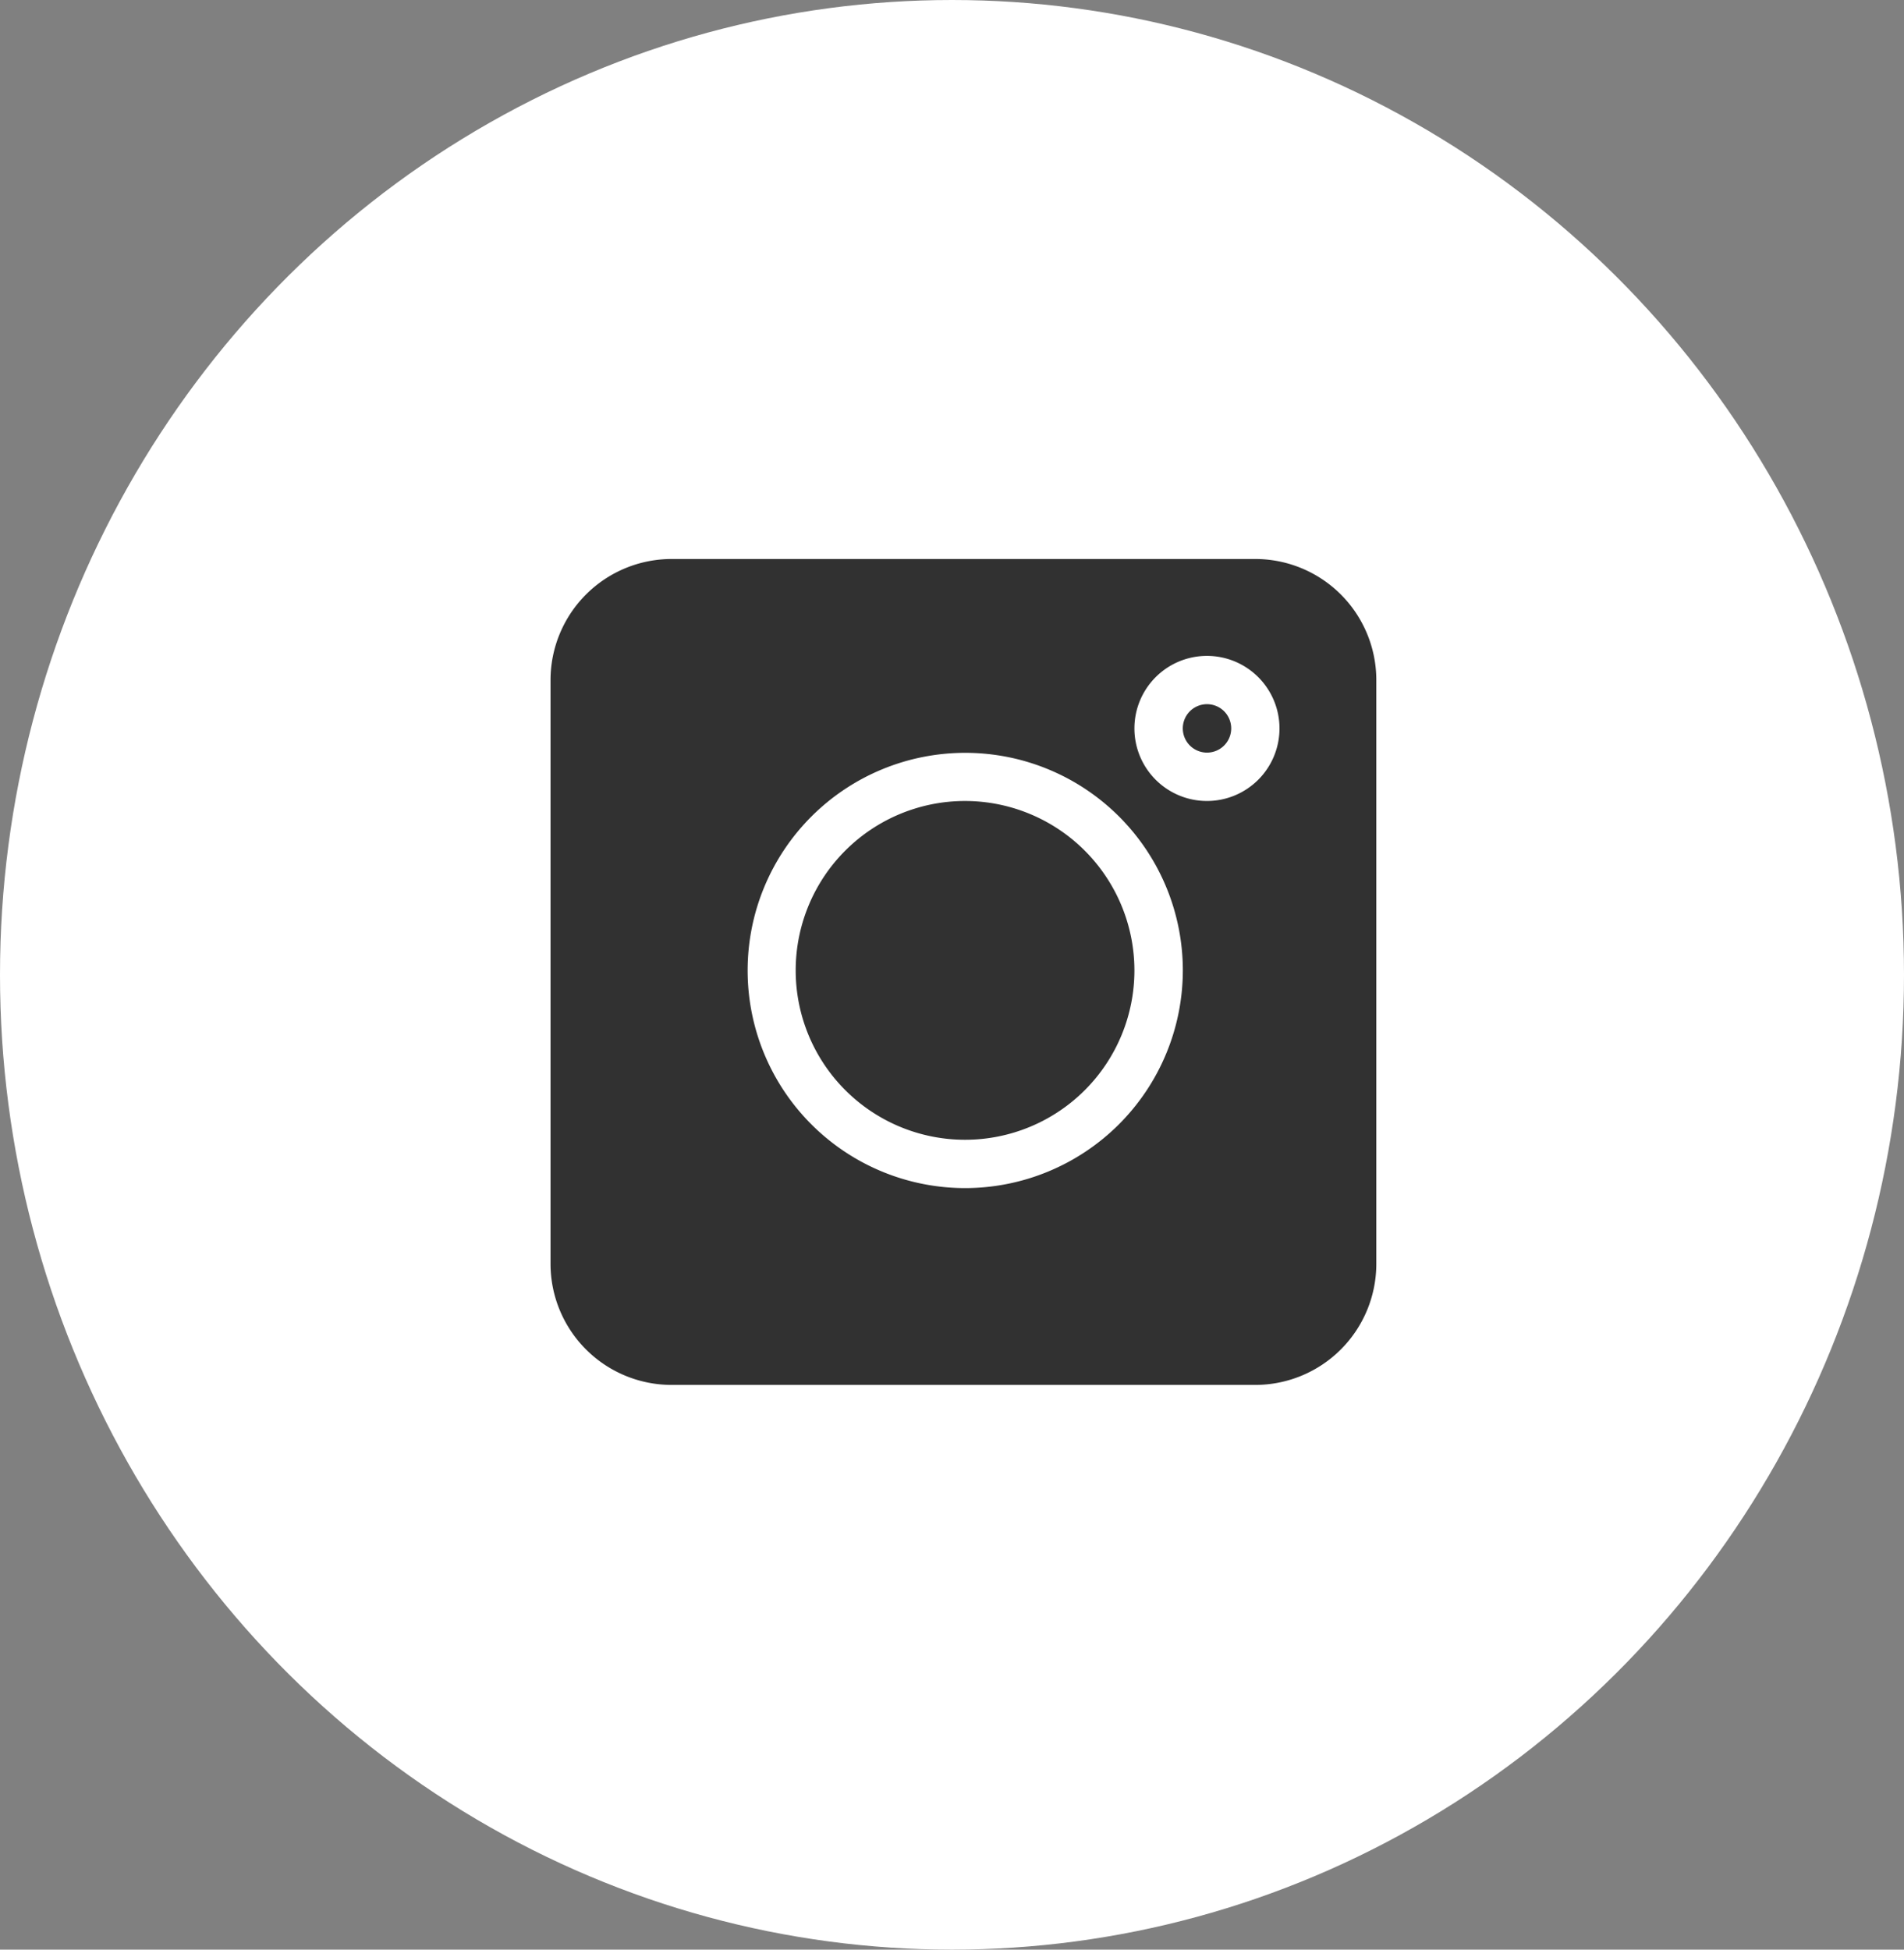
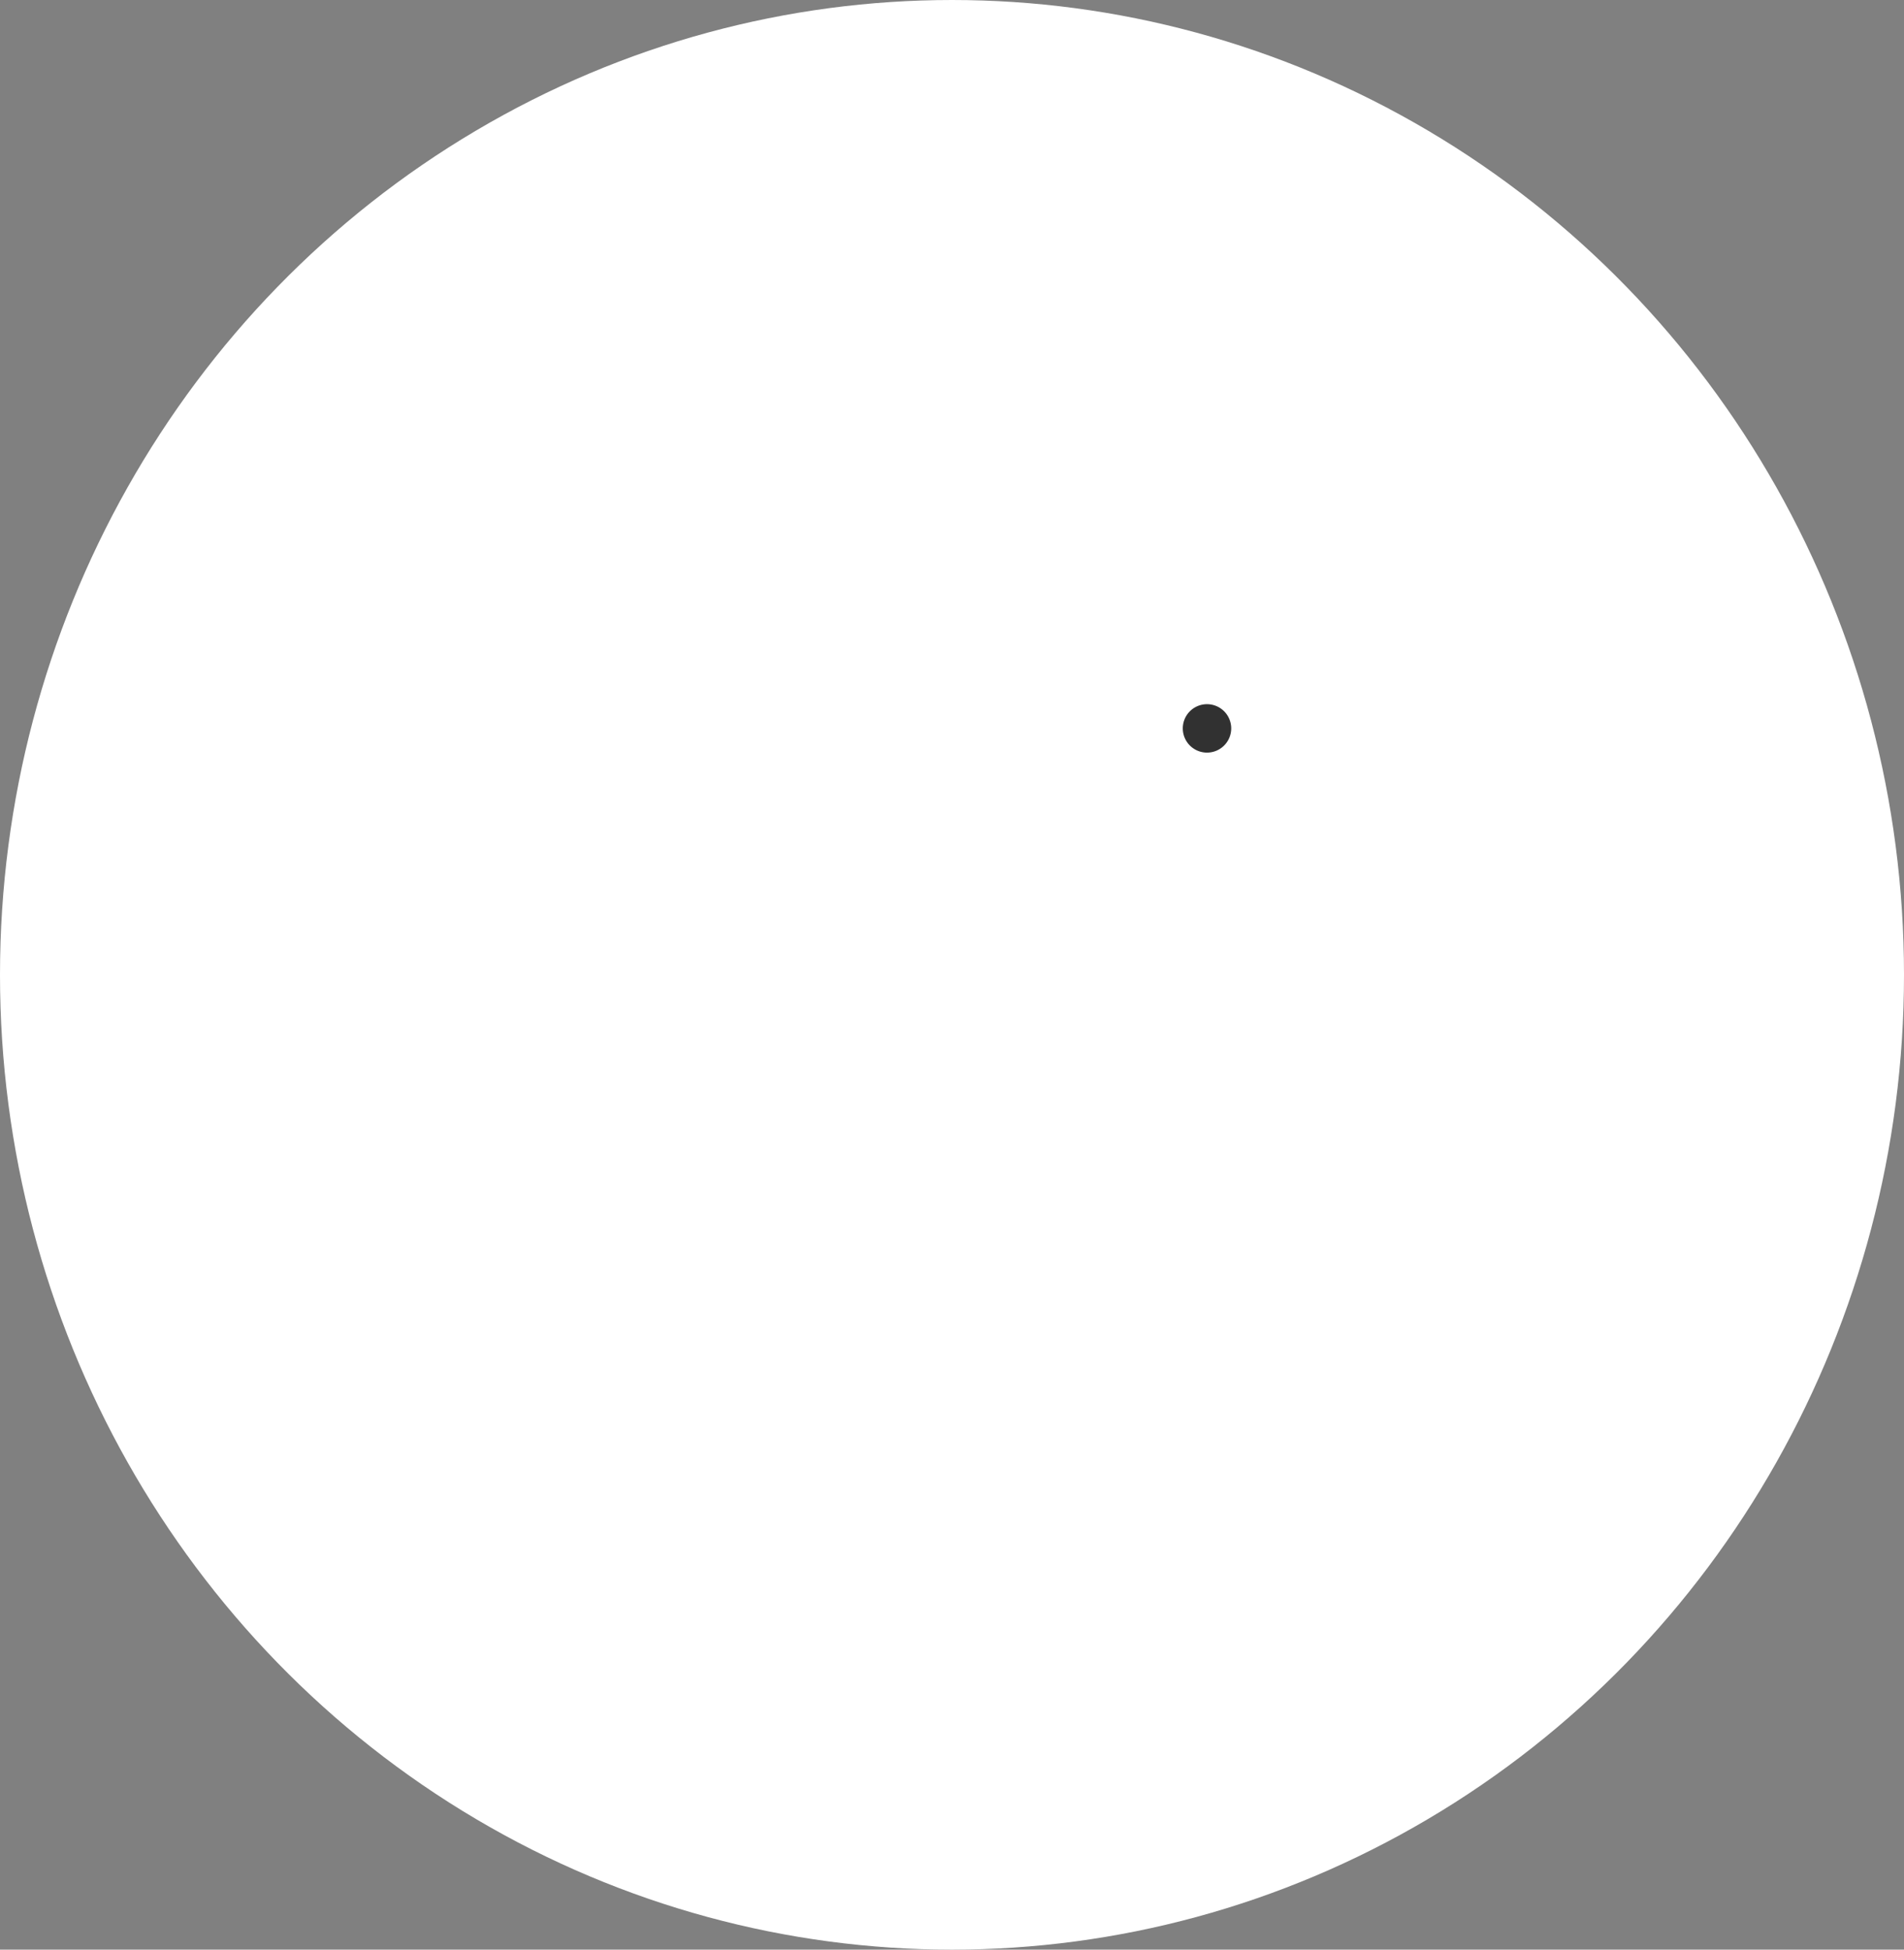
<svg xmlns="http://www.w3.org/2000/svg" width="42" height="43" viewBox="0 0 42 43">
  <rect x="0" y="0" width="42" height="43" fill="#808080" stroke="none" />
  <g transform="translate(-0.387 -0.172)">
    <ellipse cx="21" cy="21.5" rx="21" ry="21.5" transform="translate(0.387 0.172)" fill="#fff" />
    <g transform="translate(12.531 12.501)">
-       <path d="M15.548,0H2.668A2.672,2.672,0,0,0,0,2.668V15.548a2.672,2.672,0,0,0,2.668,2.668H15.548a2.672,2.672,0,0,0,2.668-2.668V2.668A2.672,2.672,0,0,0,15.548,0Zm-6.4,13.875a4.8,4.8,0,1,1,4.8-4.8A4.808,4.808,0,0,1,9.144,13.875ZM14.48,5.337a1.6,1.6,0,1,1,1.6-1.6A1.6,1.6,0,0,1,14.48,5.337Zm0,0" transform="translate(0 0)" fill="#313131" />
      <path d="M392.534,90a.534.534,0,1,0,.534.534A.534.534,0,0,0,392.534,90Zm0,0" transform="translate(-378.053 -86.798)" fill="#313131" />
-       <path d="M155.736,150a3.736,3.736,0,1,0,3.736,3.736A3.74,3.74,0,0,0,155.736,150Zm0,0" transform="translate(-146.592 -144.663)" fill="#313131" />
    </g>
  </g>
</svg>